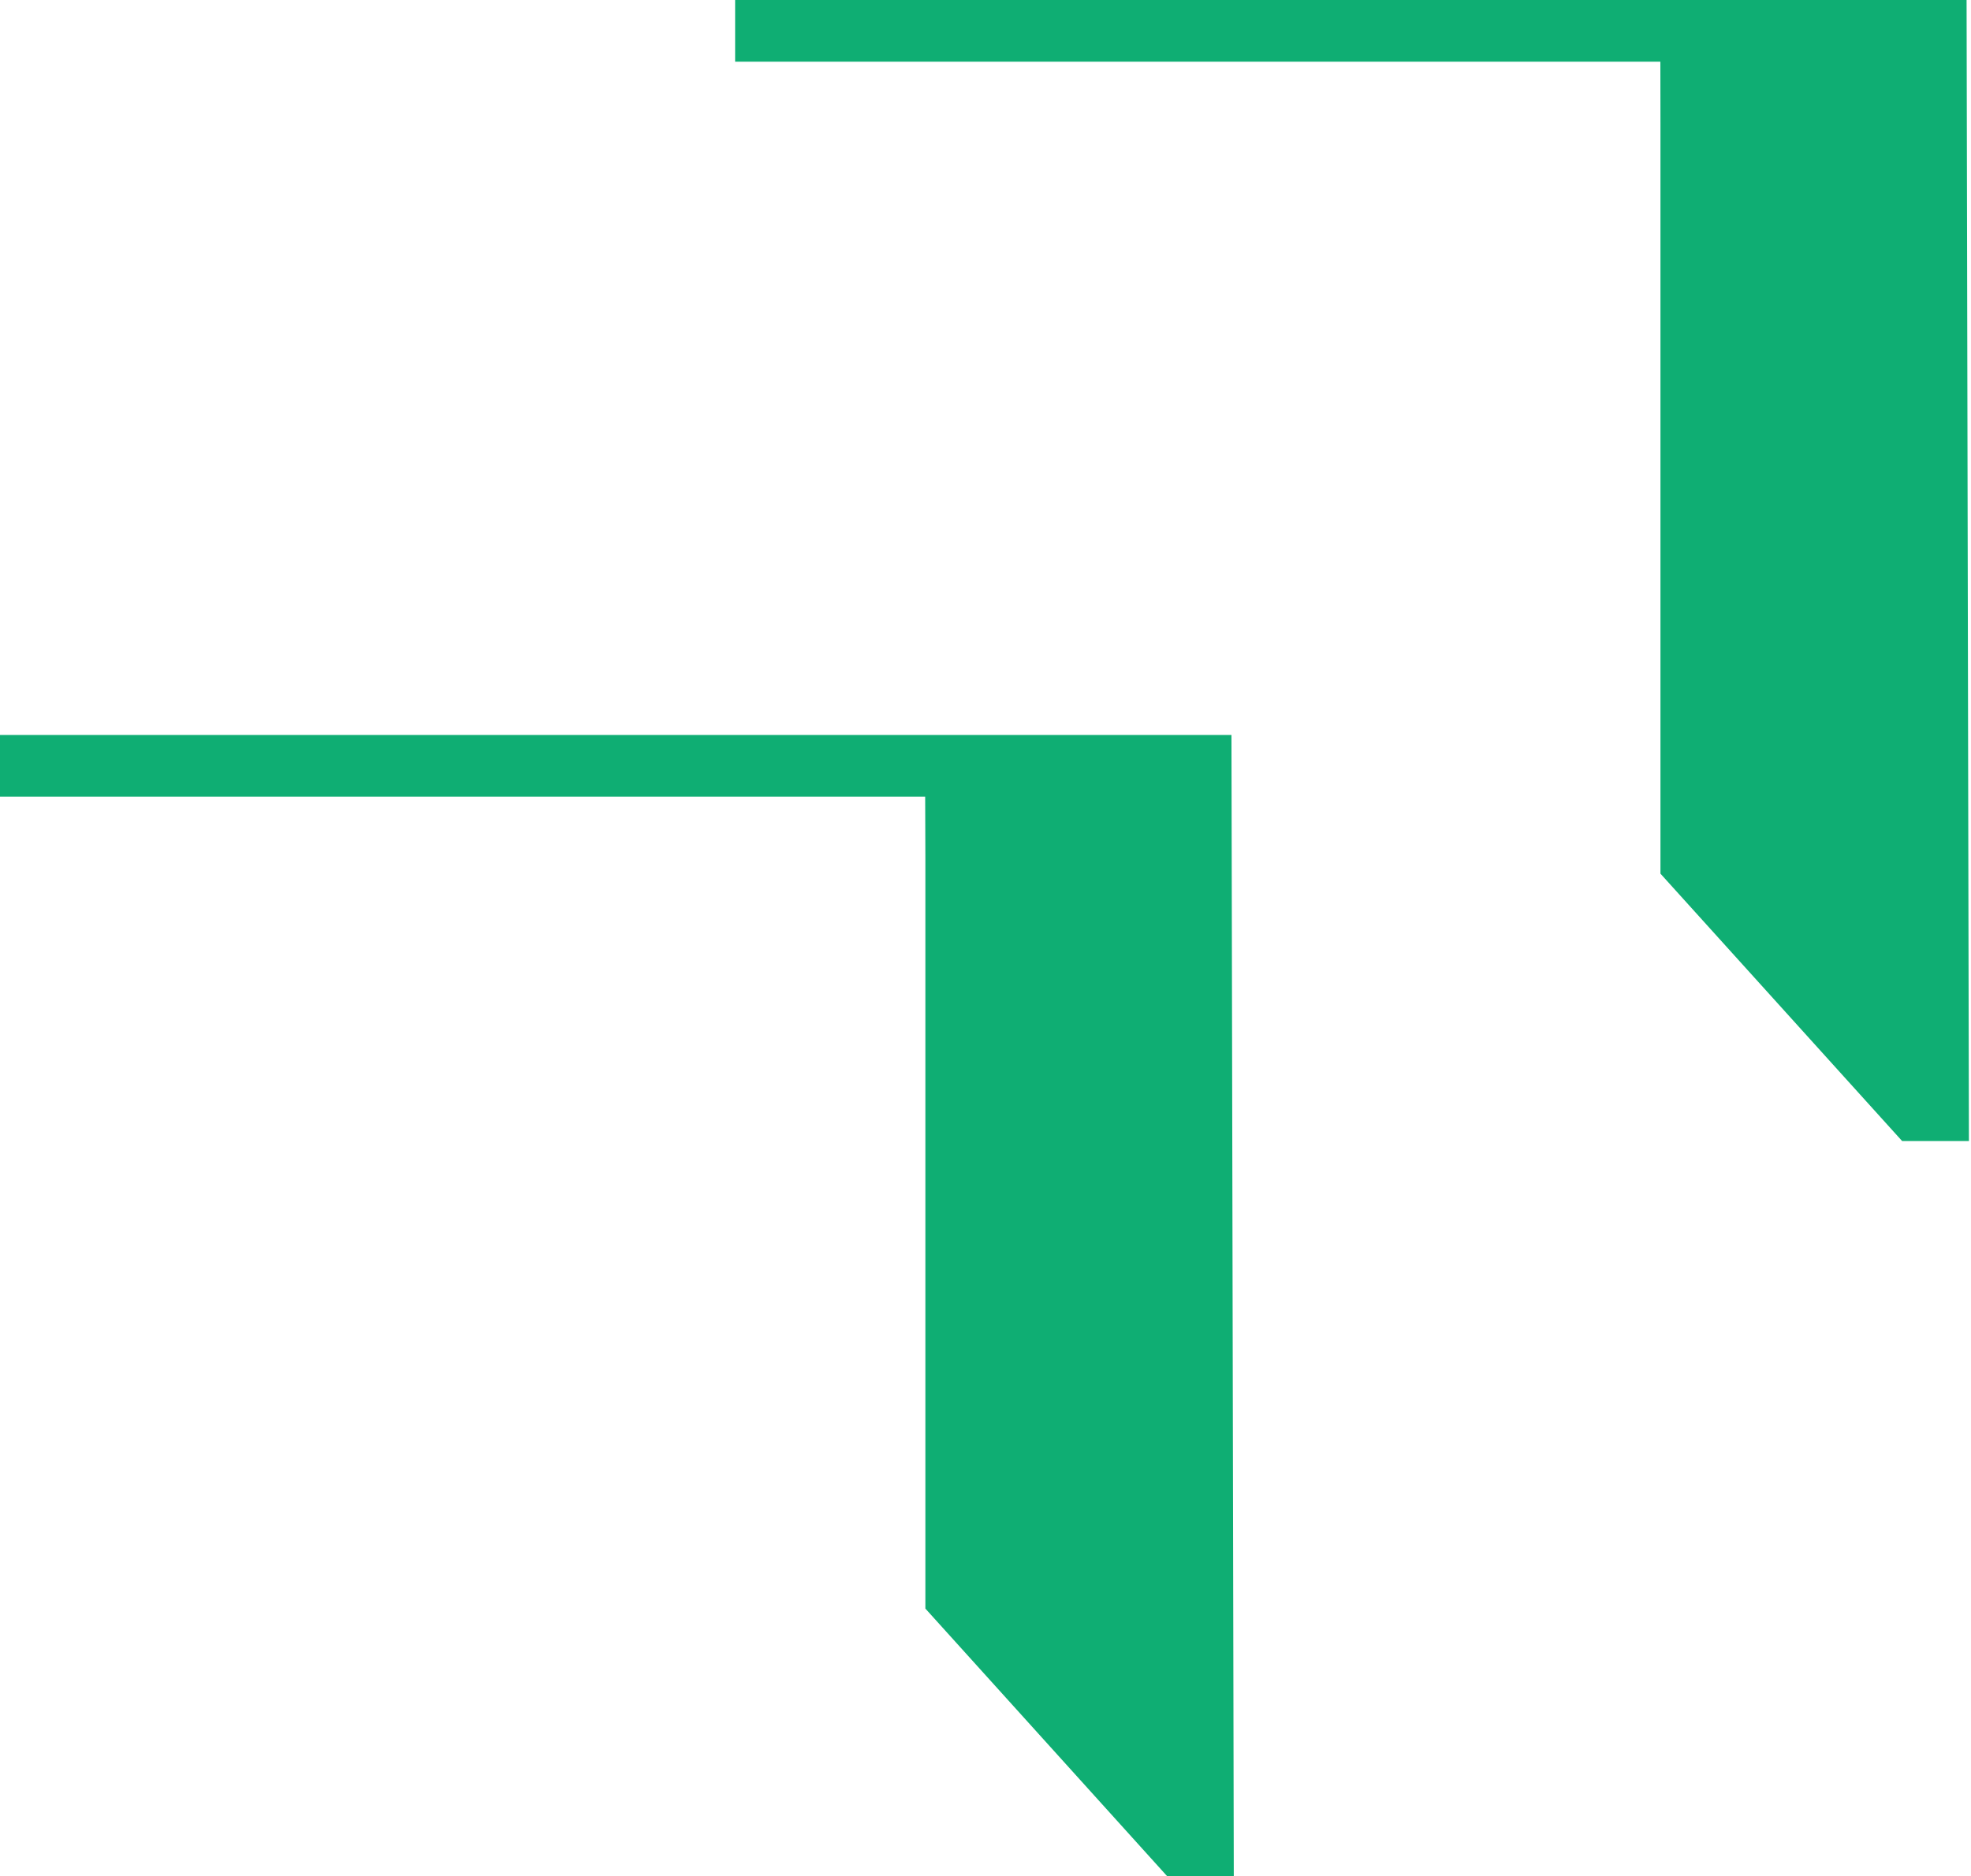
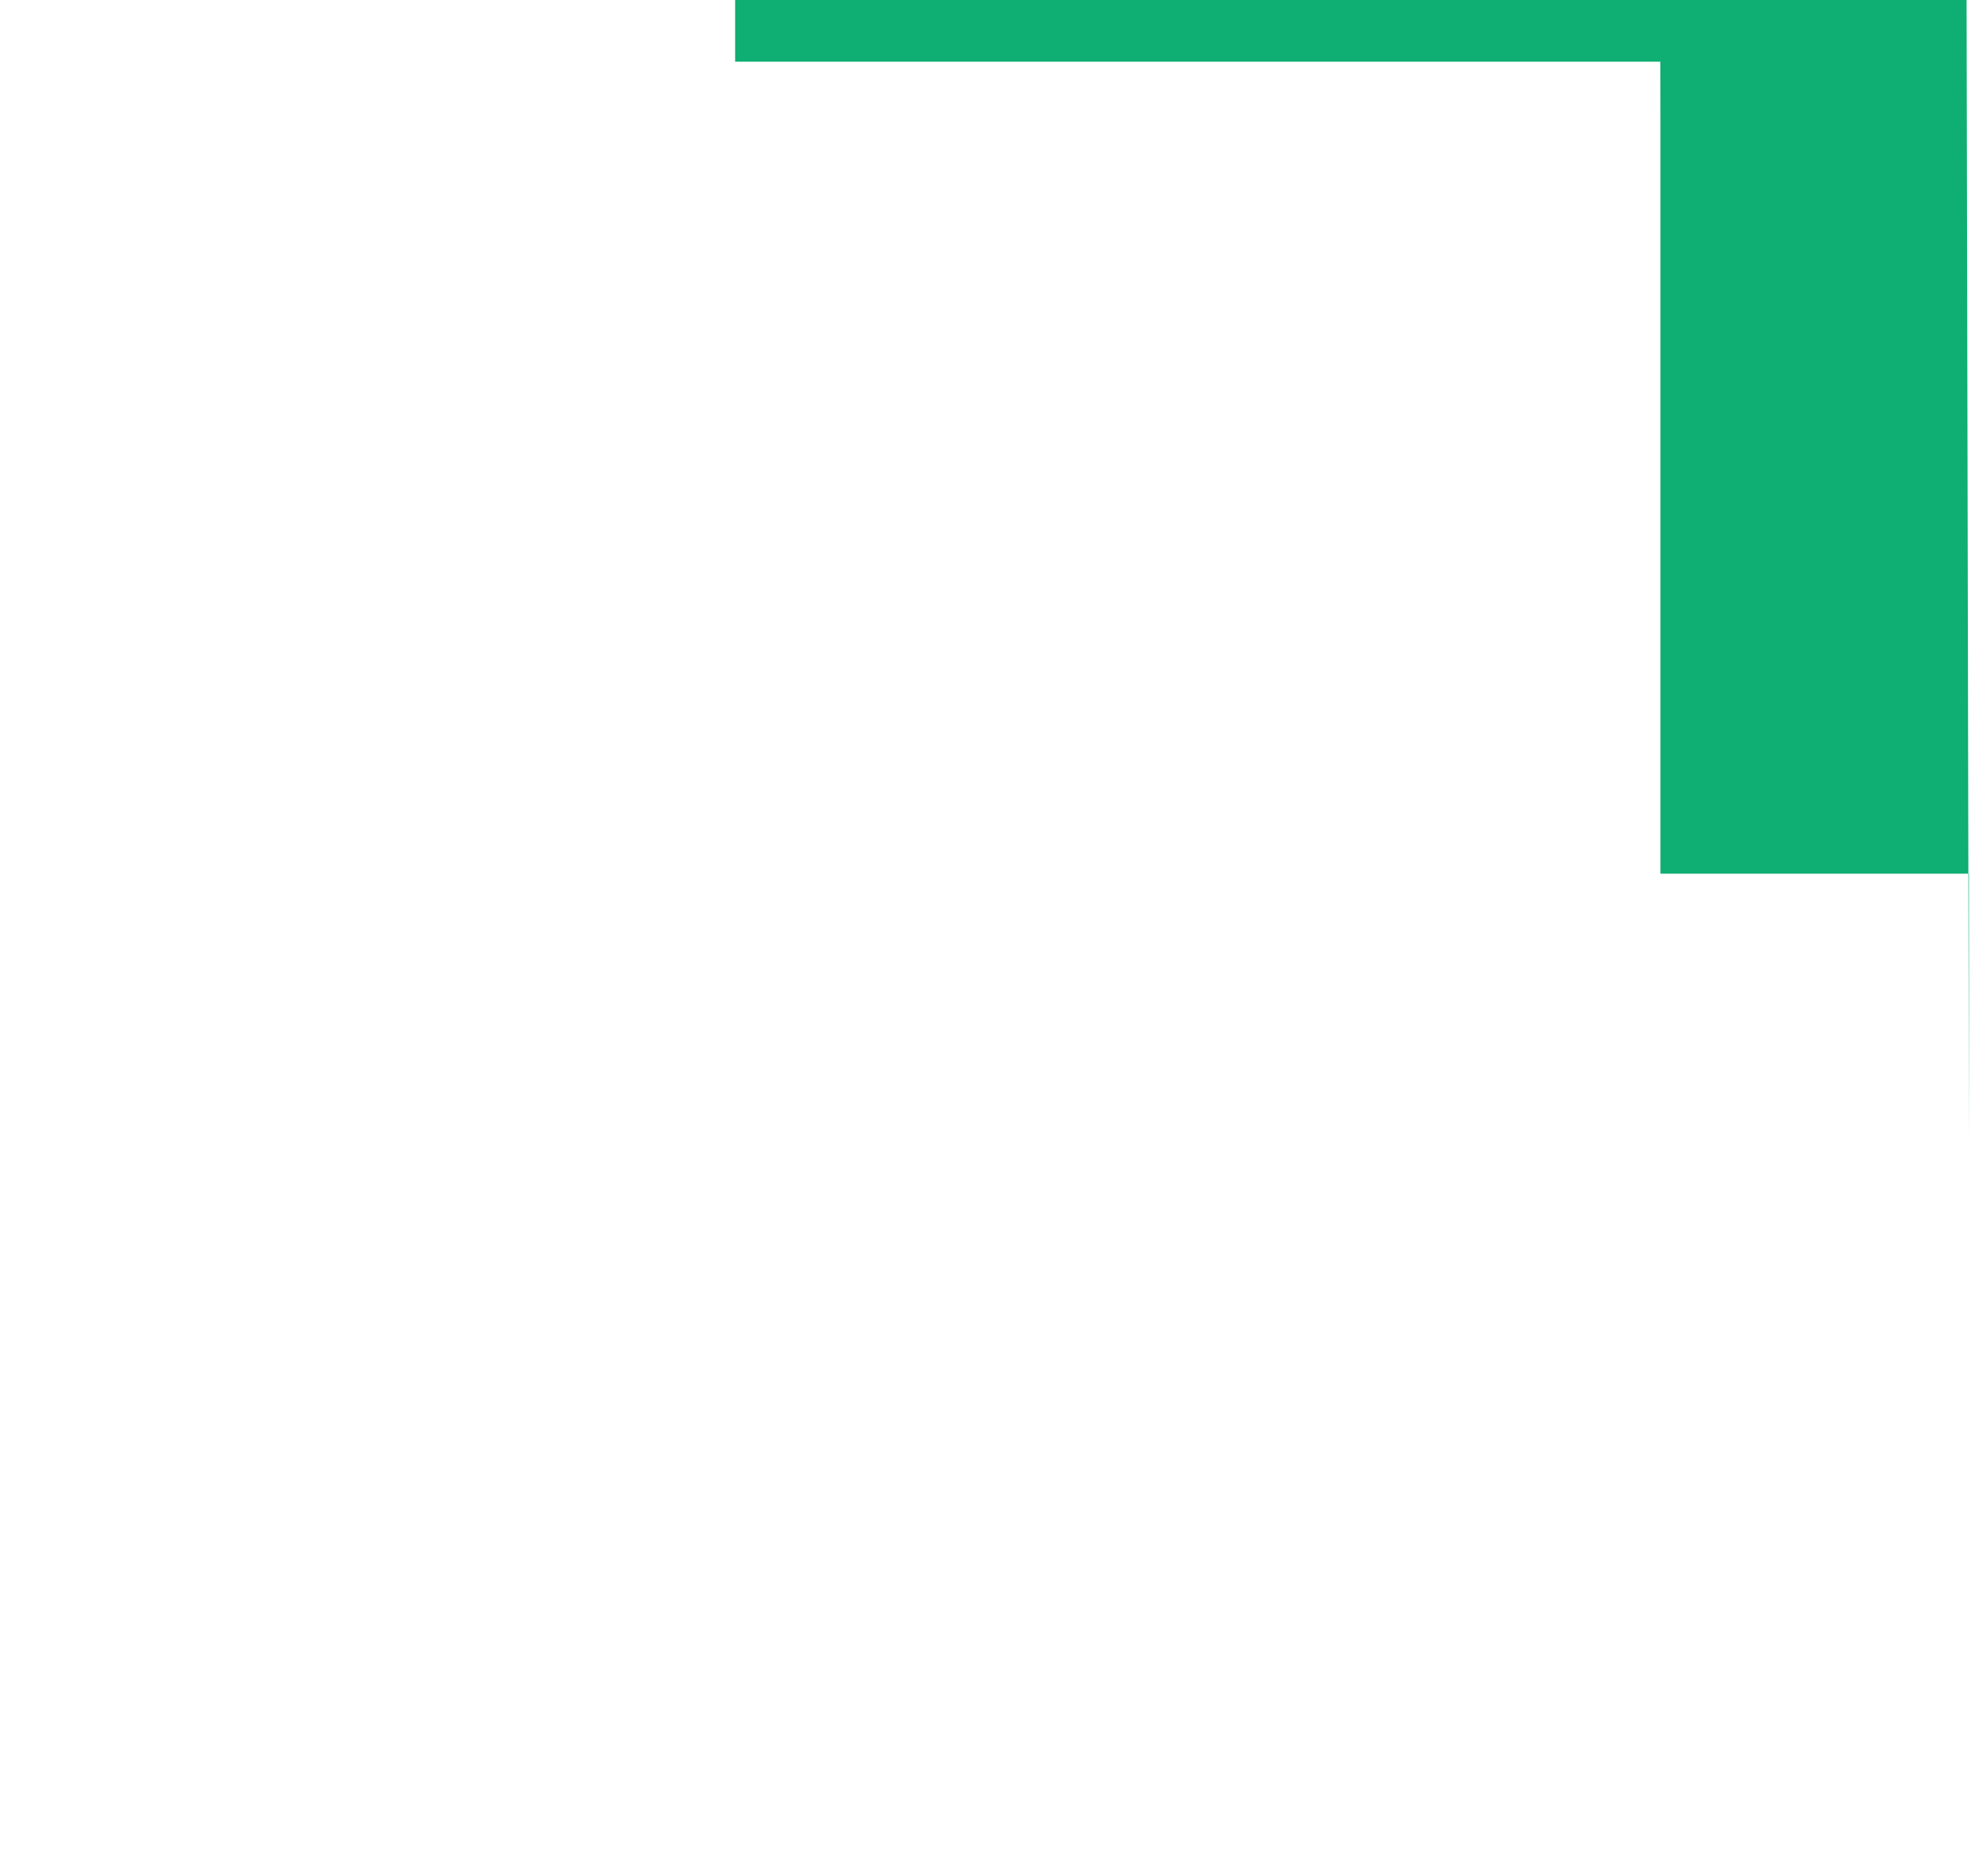
<svg xmlns="http://www.w3.org/2000/svg" width="397" height="378" viewBox="0 0 397 378" fill="none">
-   <path d="M396.58 229.88L396.11 0H148.07V12.43H334.43L334.45 24.85V176.01L383.13 229.88H396.58Z" fill="#0FAE73" />
-   <path d="M248.51 377.95L248.04 148.07H0V160.49H186.35L186.39 172.92V324.07L235.06 377.95H248.51Z" fill="#0FAE73" />
+   <path d="M396.58 229.88L396.11 0H148.07V12.43H334.43L334.45 24.85V176.01H396.58Z" fill="#0FAE73" />
</svg>